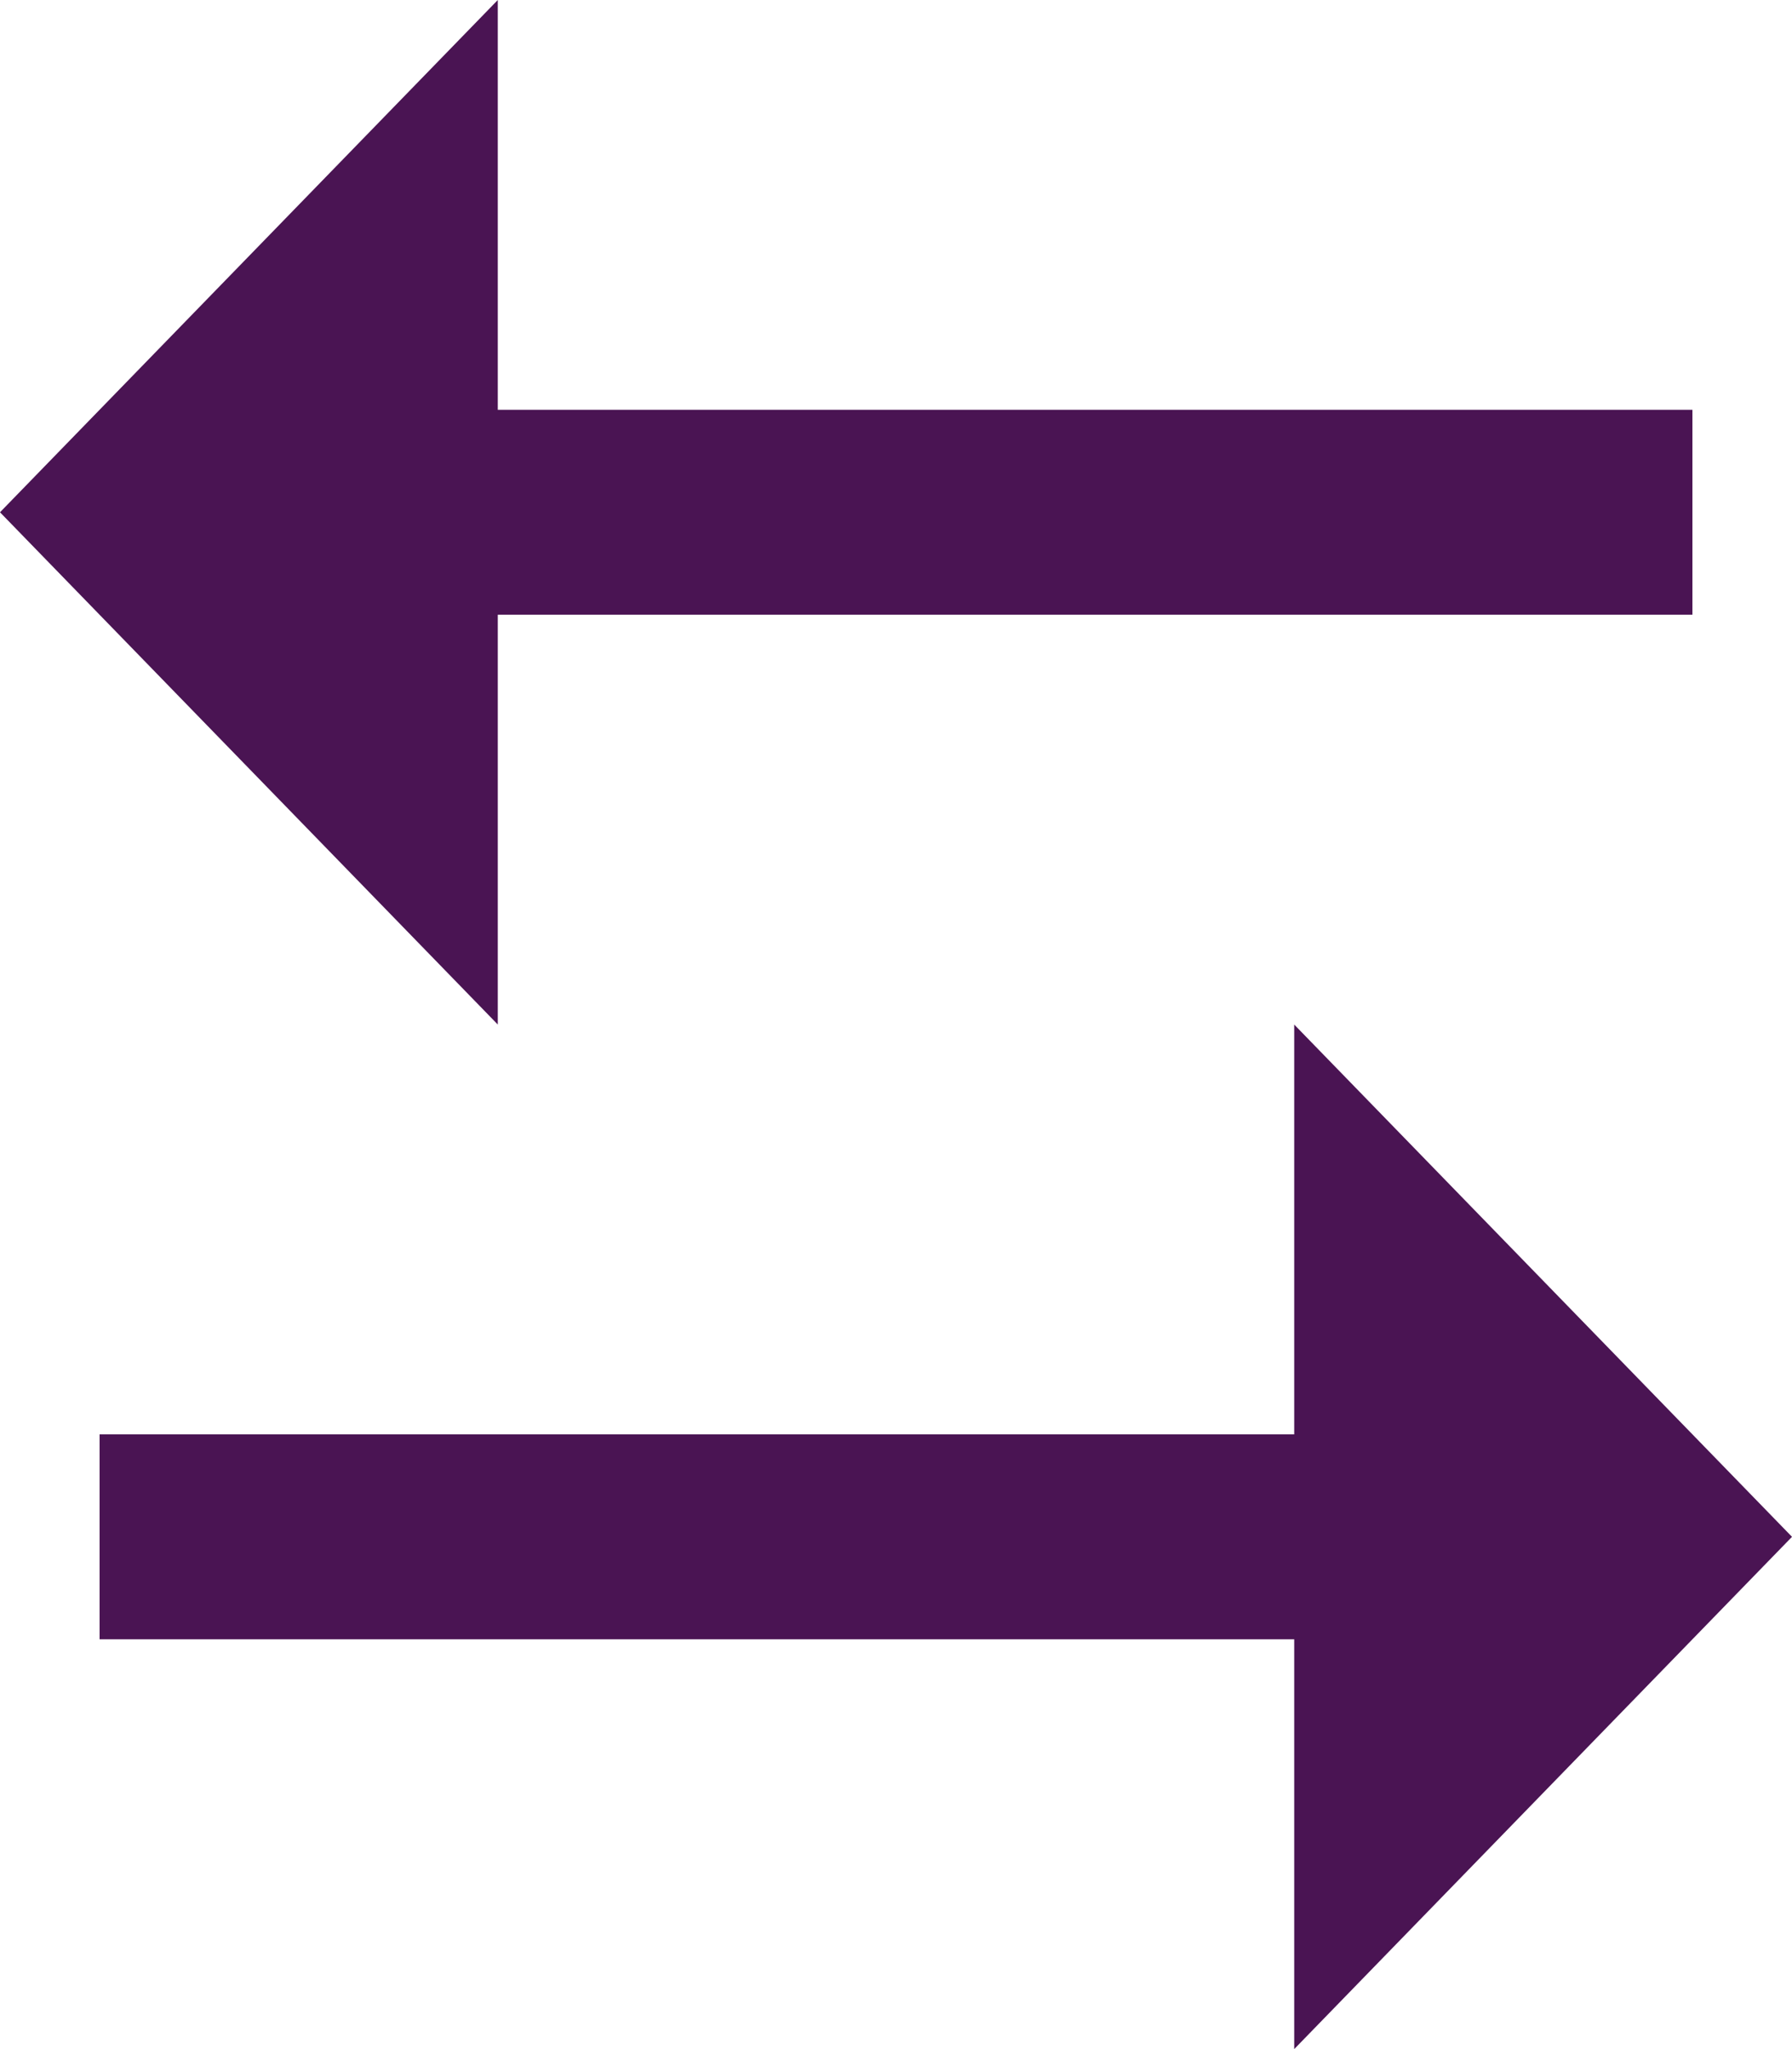
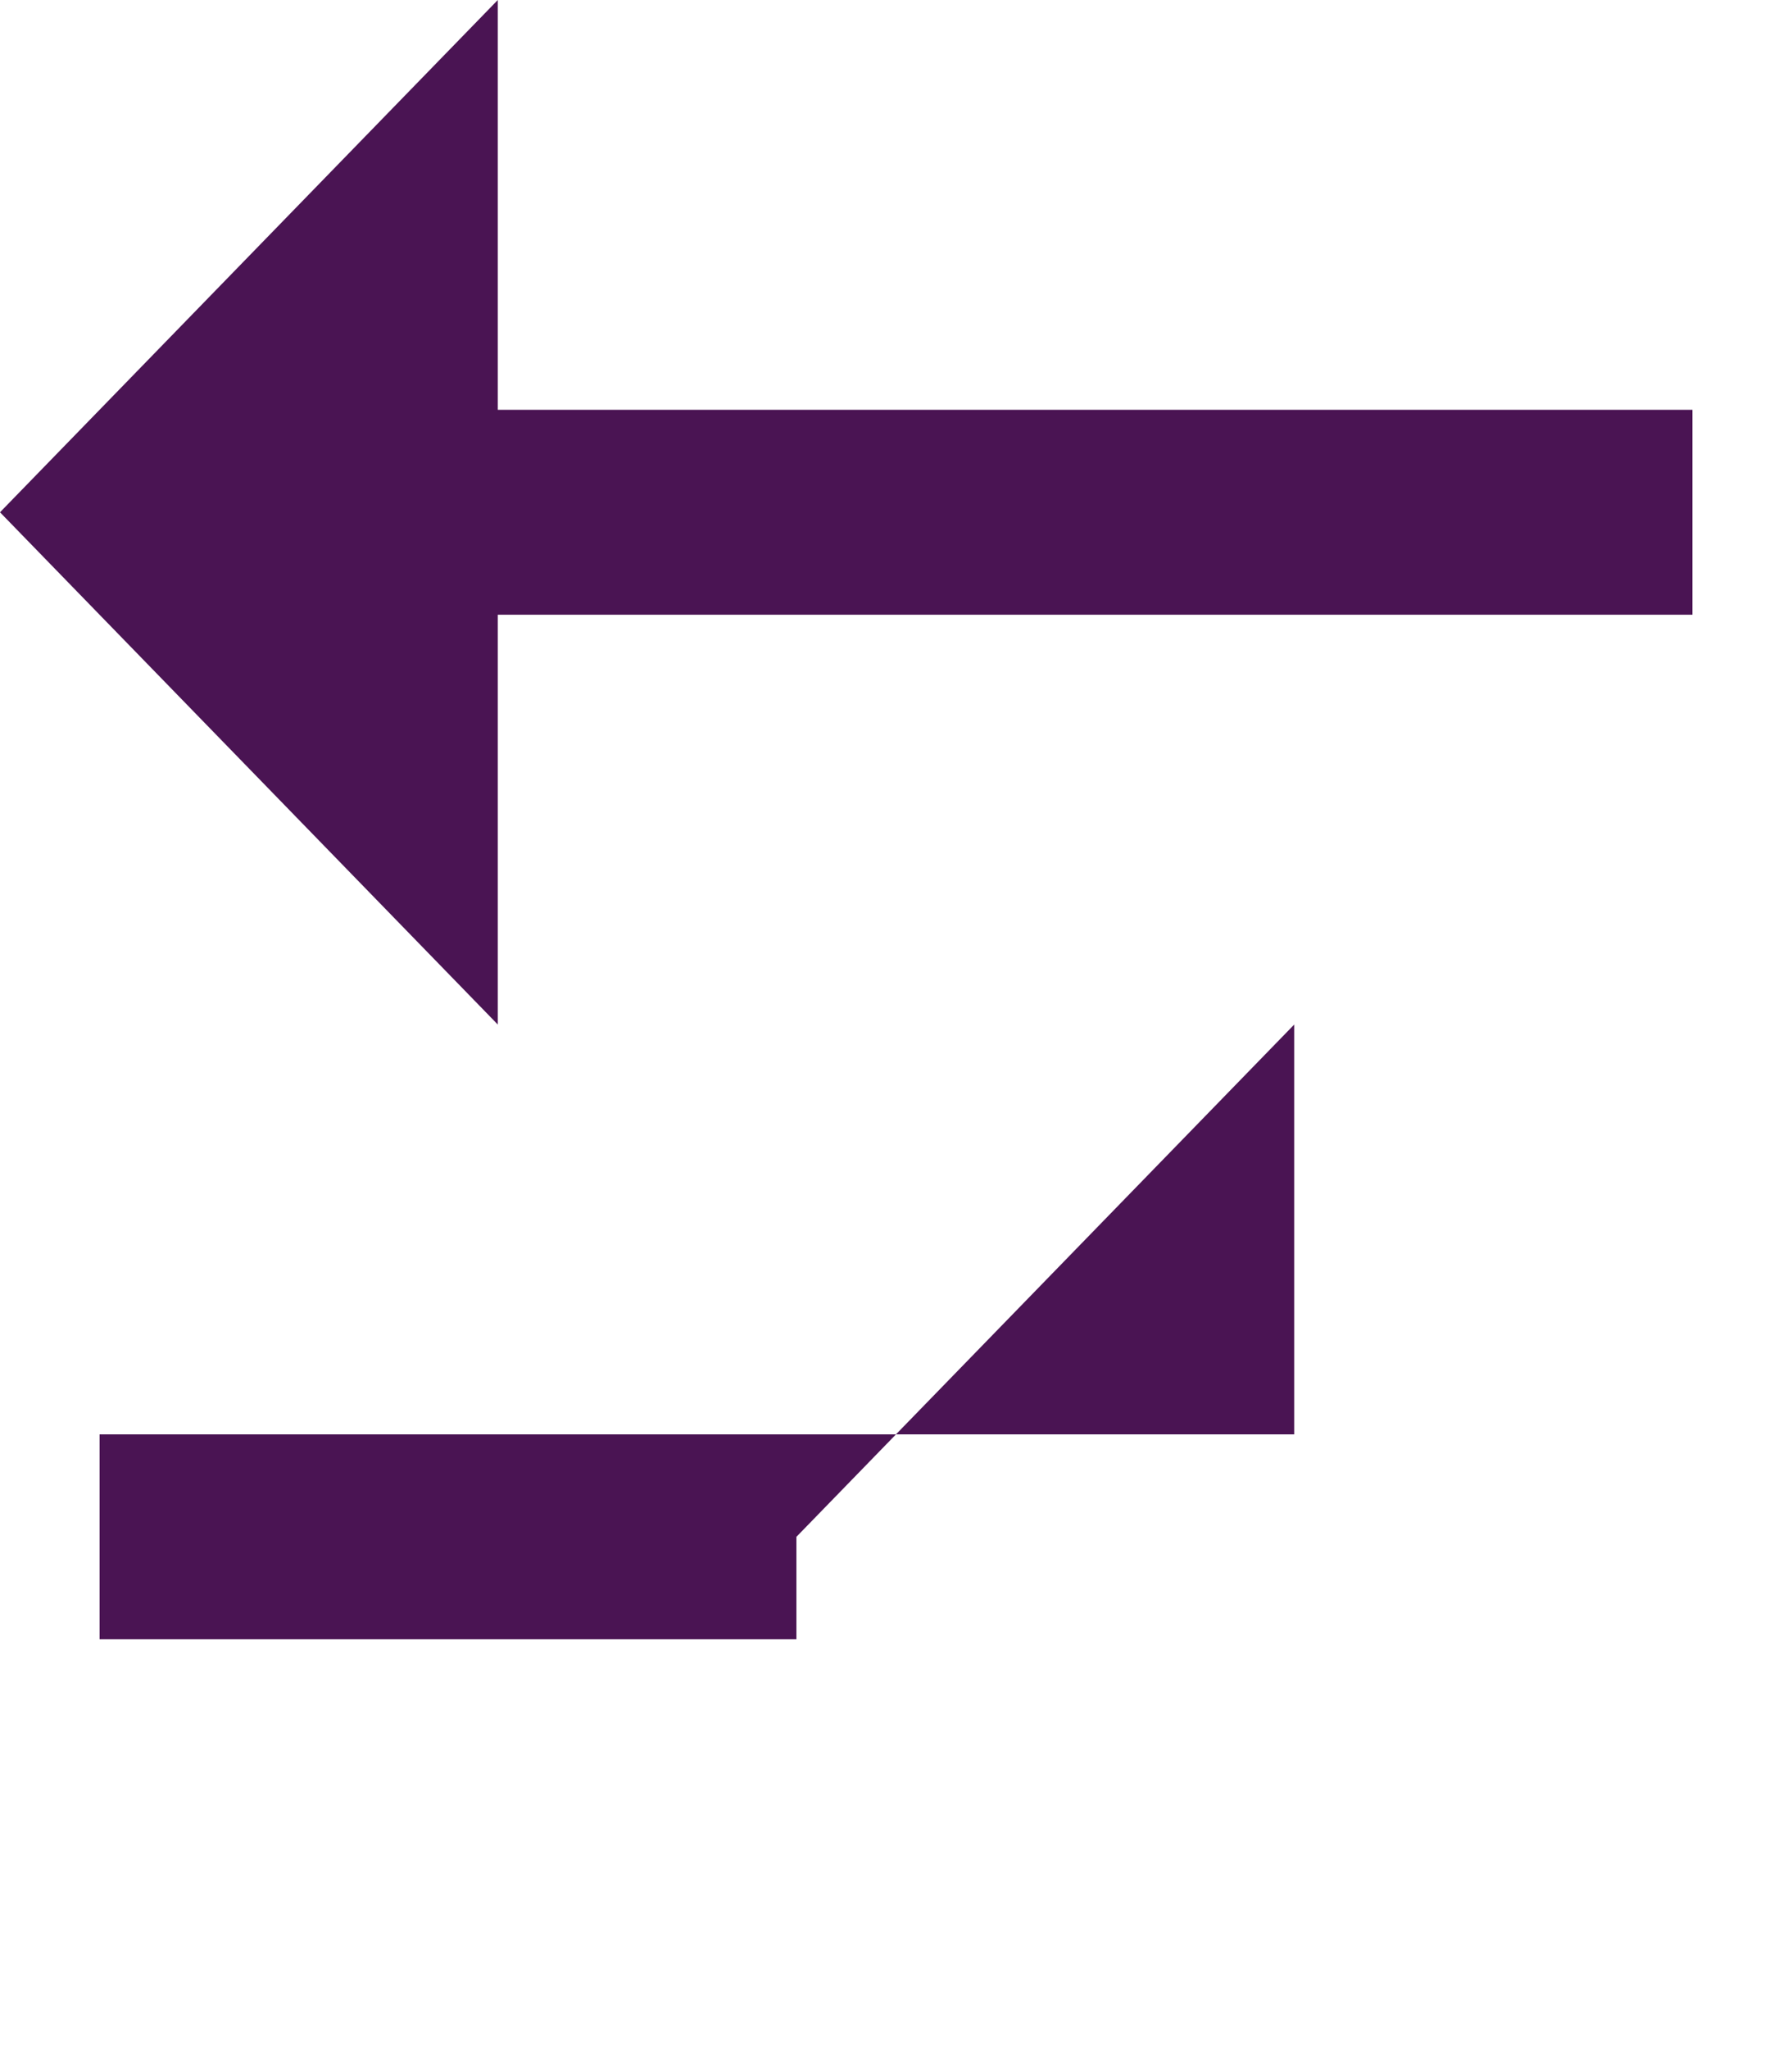
<svg xmlns="http://www.w3.org/2000/svg" id="fusion" width="14" height="16" viewBox="0 0 14 16">
-   <path id="Path_7375" data-name="Path 7375" d="M13.111,13.2V10L17,14l-3.889,4V14.8H3.778V13.2ZM6.889,2V5.2h9.333V6.8H6.889V10L3,6Z" transform="translate(-3 -2)" fill="#4a1453" />
+   <path id="Path_7375" data-name="Path 7375" d="M13.111,13.2V10l-3.889,4V14.8H3.778V13.2ZM6.889,2V5.2h9.333V6.8H6.889V10L3,6Z" transform="translate(-3 -2)" fill="#4a1453" />
</svg>